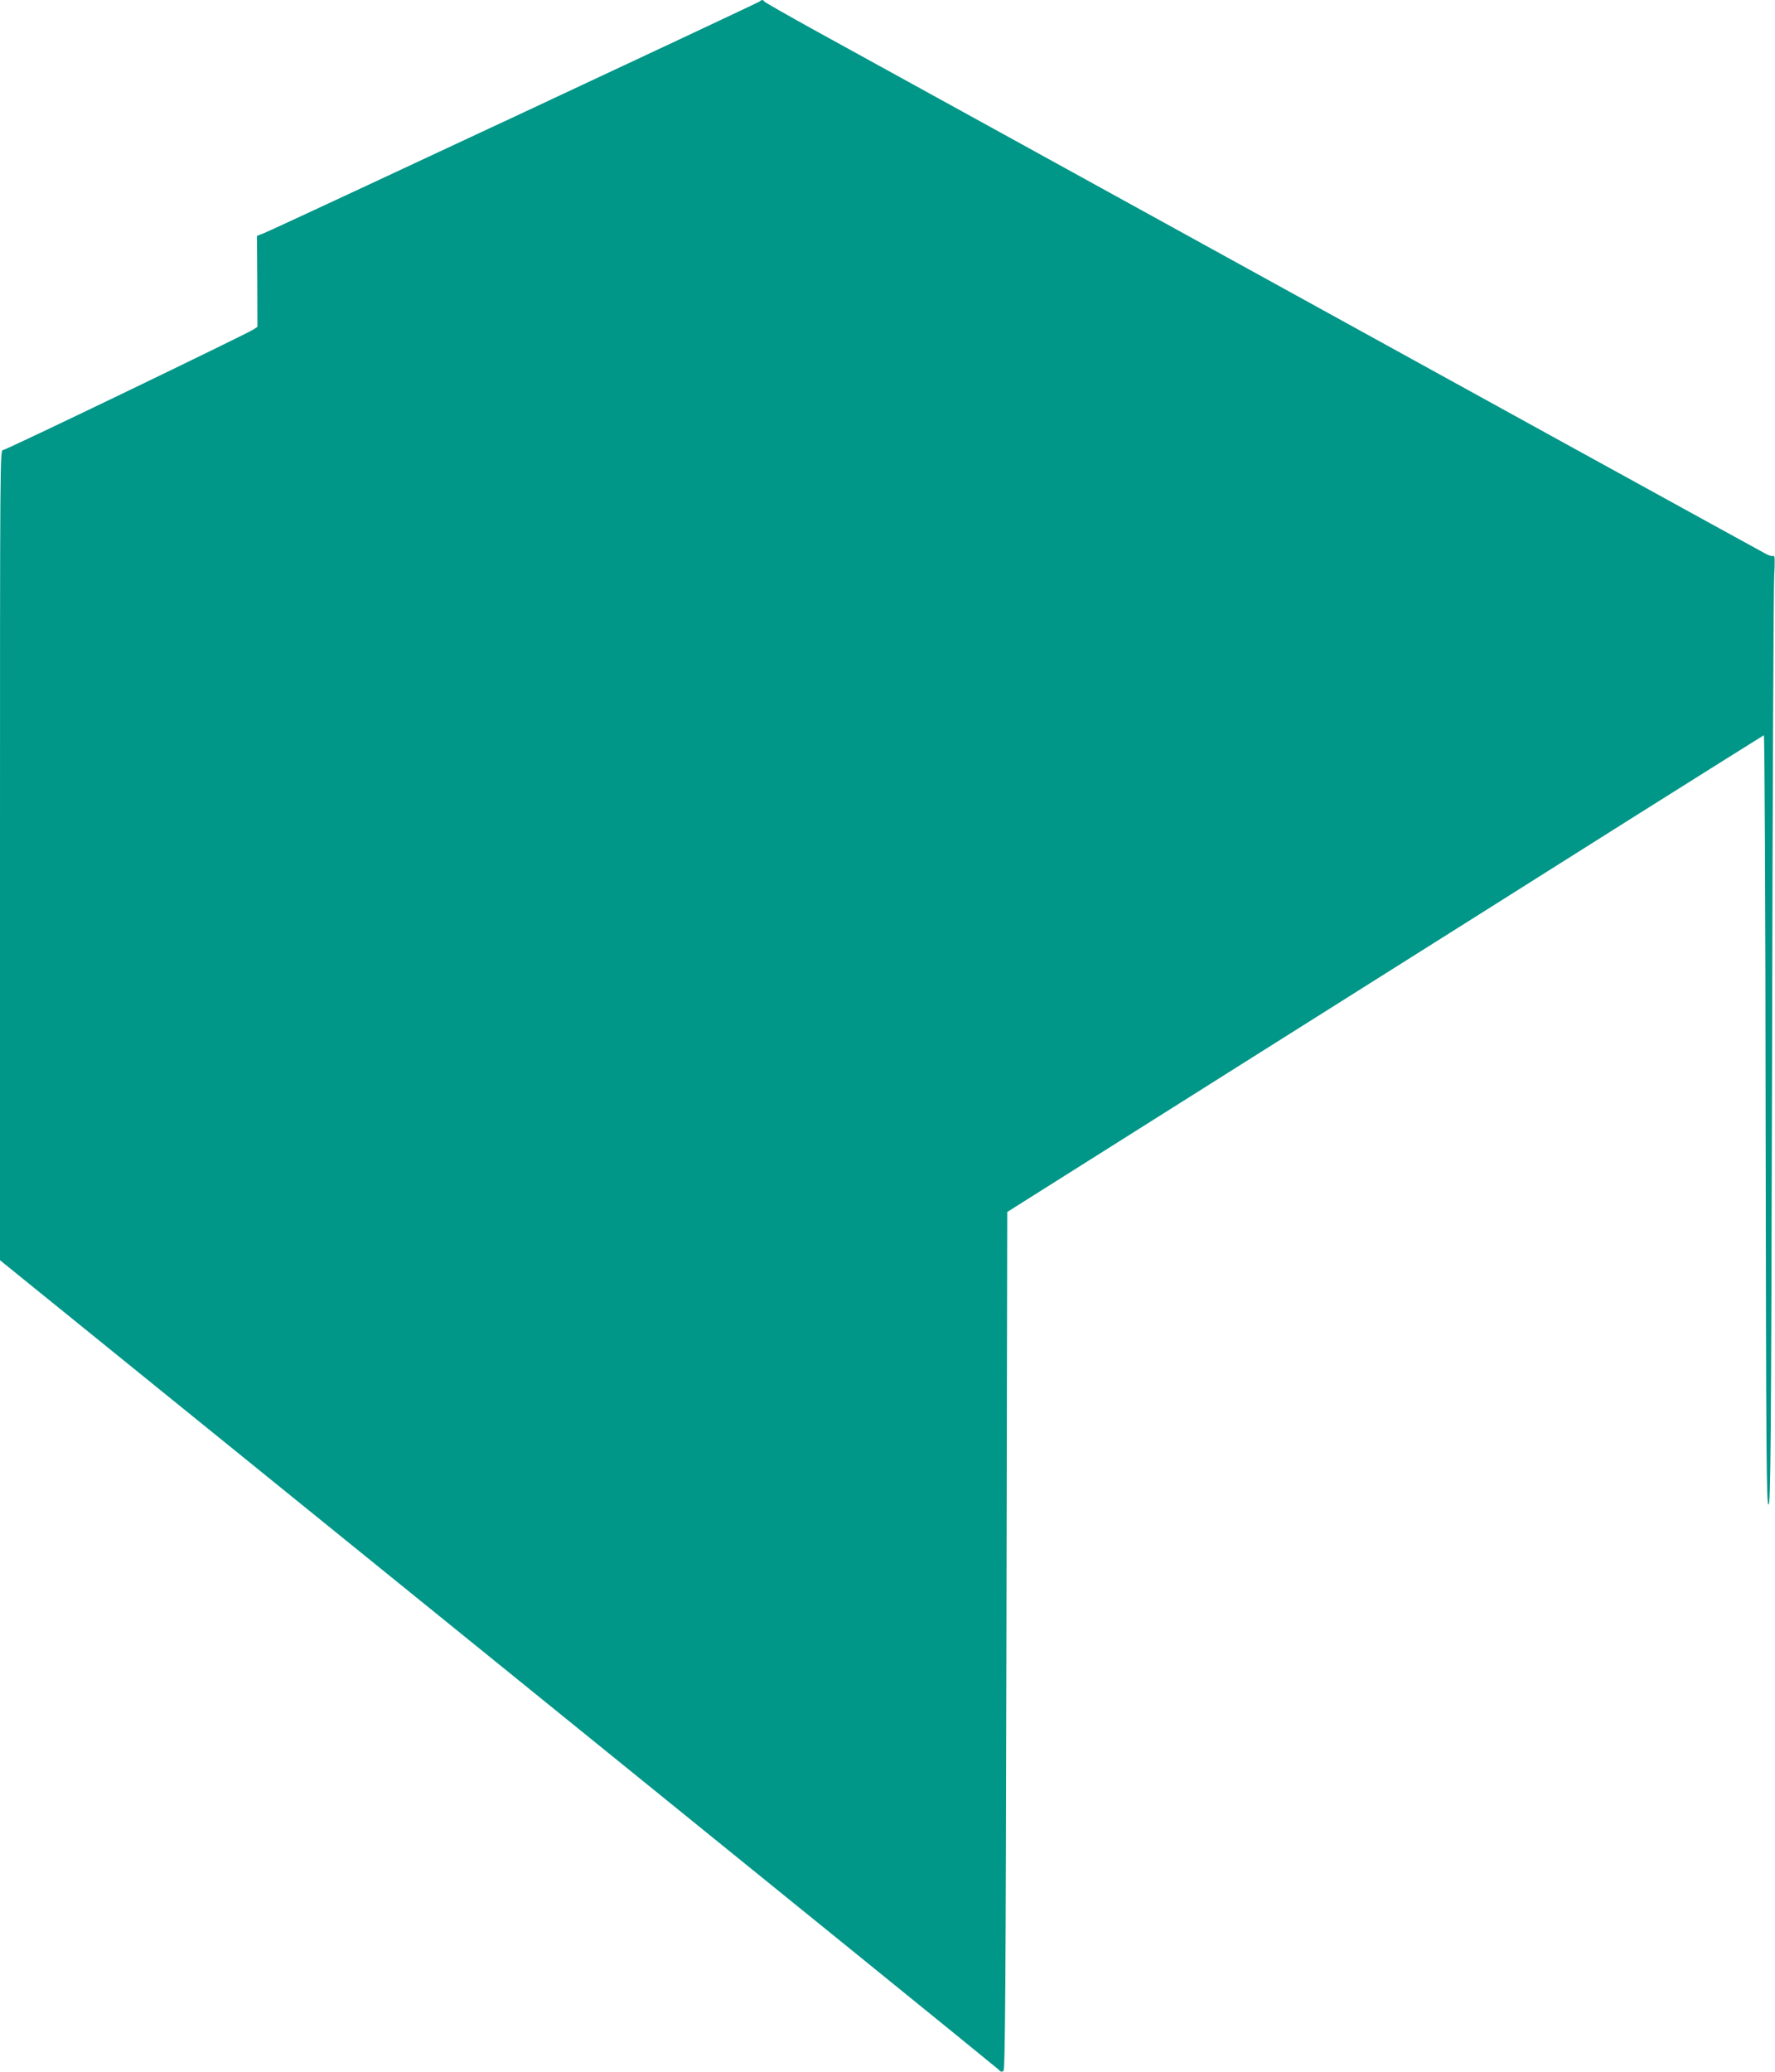
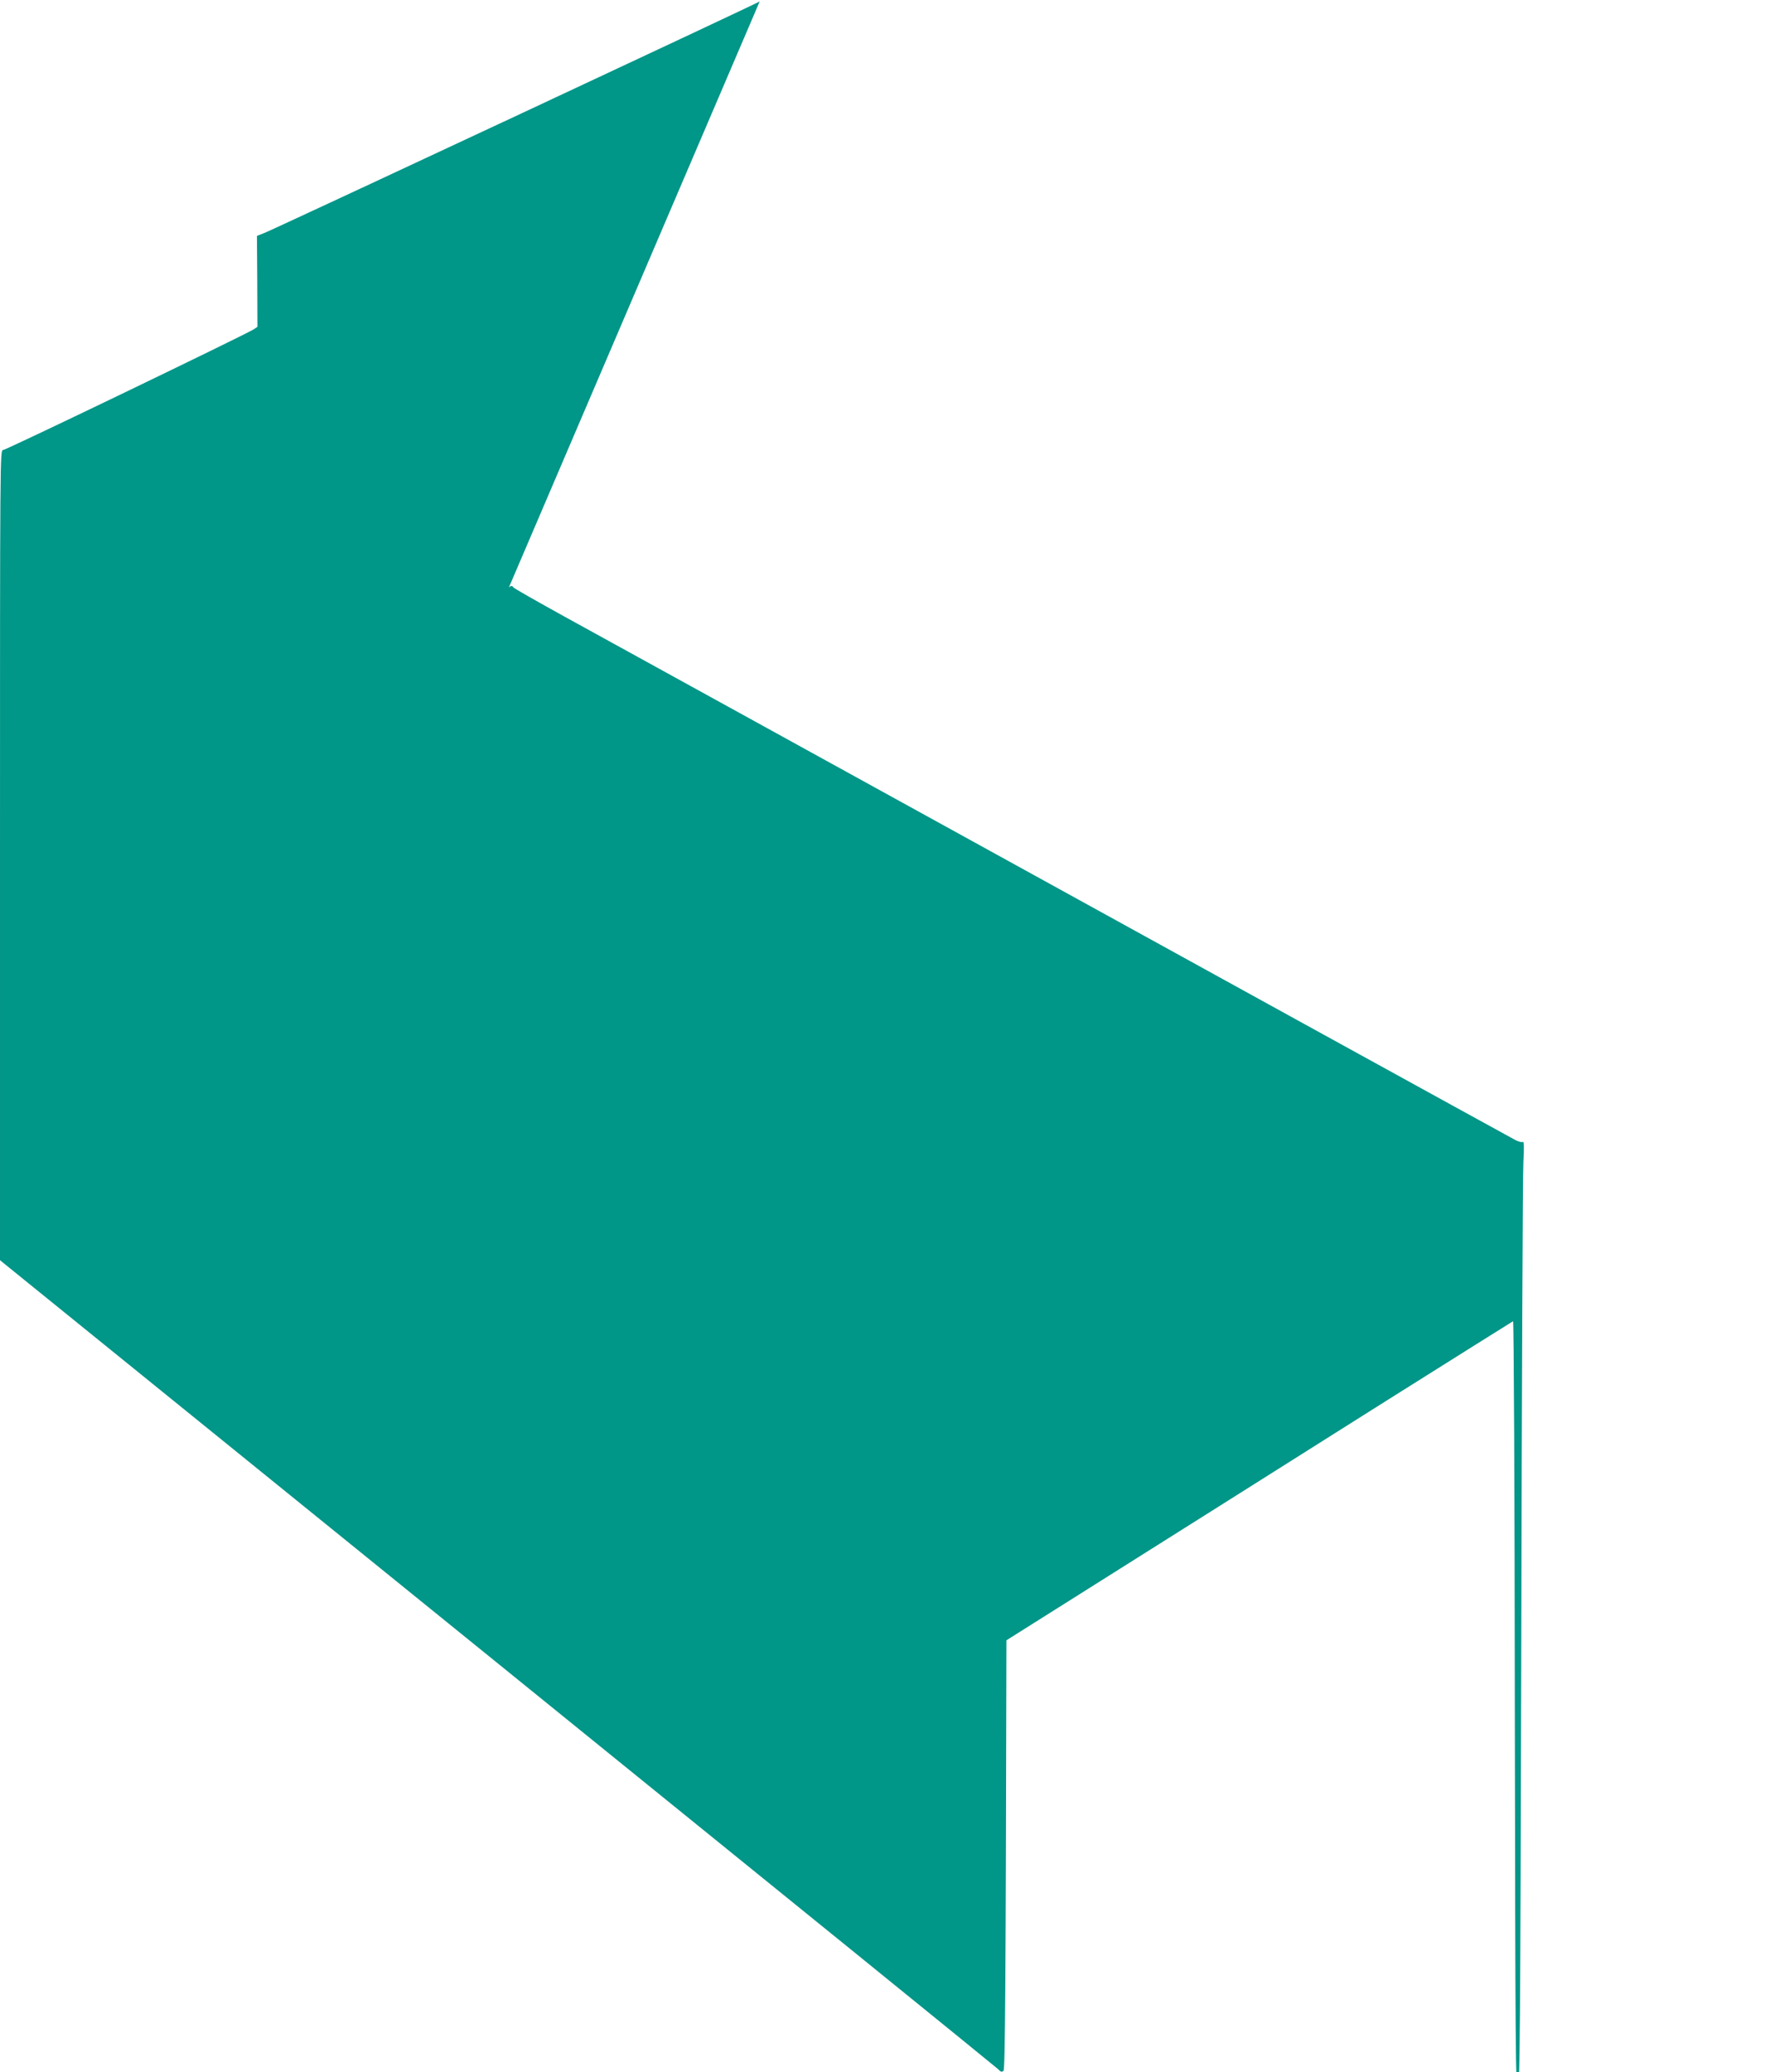
<svg xmlns="http://www.w3.org/2000/svg" version="1.0" width="1097pt" height="1280pt" viewBox="0 0 1097 1280" preserveAspectRatio="xMidYMid meet">
  <g transform="translate(0,1280) scale(0.1,-0.1)" fill="#009688" stroke="none">
-     <path d="M4695 12791 c-11 -10 -2994 -1404 -3063 -1431 l-44 -17 2 -281 1 -281 -24 -16 c-52 -33 -1529 -745 -1548 -745 -19 0 -19 -33 -19 -2503 l0 -2502 3072 -2487 c1690 -1368 3083 -2497 3095 -2509 18 -19 25 -21 35 -11 10 10 14 548 18 2659 l5 2646 1545 974 c850 535 1900 1197 2334 1471 434 273 793 498 797 500 5 2 10 -1039 11 -2375 3 -2106 5 -2378 18 -2378 13 0 16 321 22 2805 3 1543 9 2863 13 2934 5 91 4 127 -4 122 -6 -4 -25 1 -43 10 -29 15 -1962 1078 -4738 2607 -459 253 -974 536 -1145 630 -170 94 -311 174 -313 179 -5 11 -16 10 -27 -1z" />
+     <path d="M4695 12791 c-11 -10 -2994 -1404 -3063 -1431 l-44 -17 2 -281 1 -281 -24 -16 c-52 -33 -1529 -745 -1548 -745 -19 0 -19 -33 -19 -2503 l0 -2502 3072 -2487 c1690 -1368 3083 -2497 3095 -2509 18 -19 25 -21 35 -11 10 10 14 548 18 2659 c850 535 1900 1197 2334 1471 434 273 793 498 797 500 5 2 10 -1039 11 -2375 3 -2106 5 -2378 18 -2378 13 0 16 321 22 2805 3 1543 9 2863 13 2934 5 91 4 127 -4 122 -6 -4 -25 1 -43 10 -29 15 -1962 1078 -4738 2607 -459 253 -974 536 -1145 630 -170 94 -311 174 -313 179 -5 11 -16 10 -27 -1z" />
  </g>
</svg>